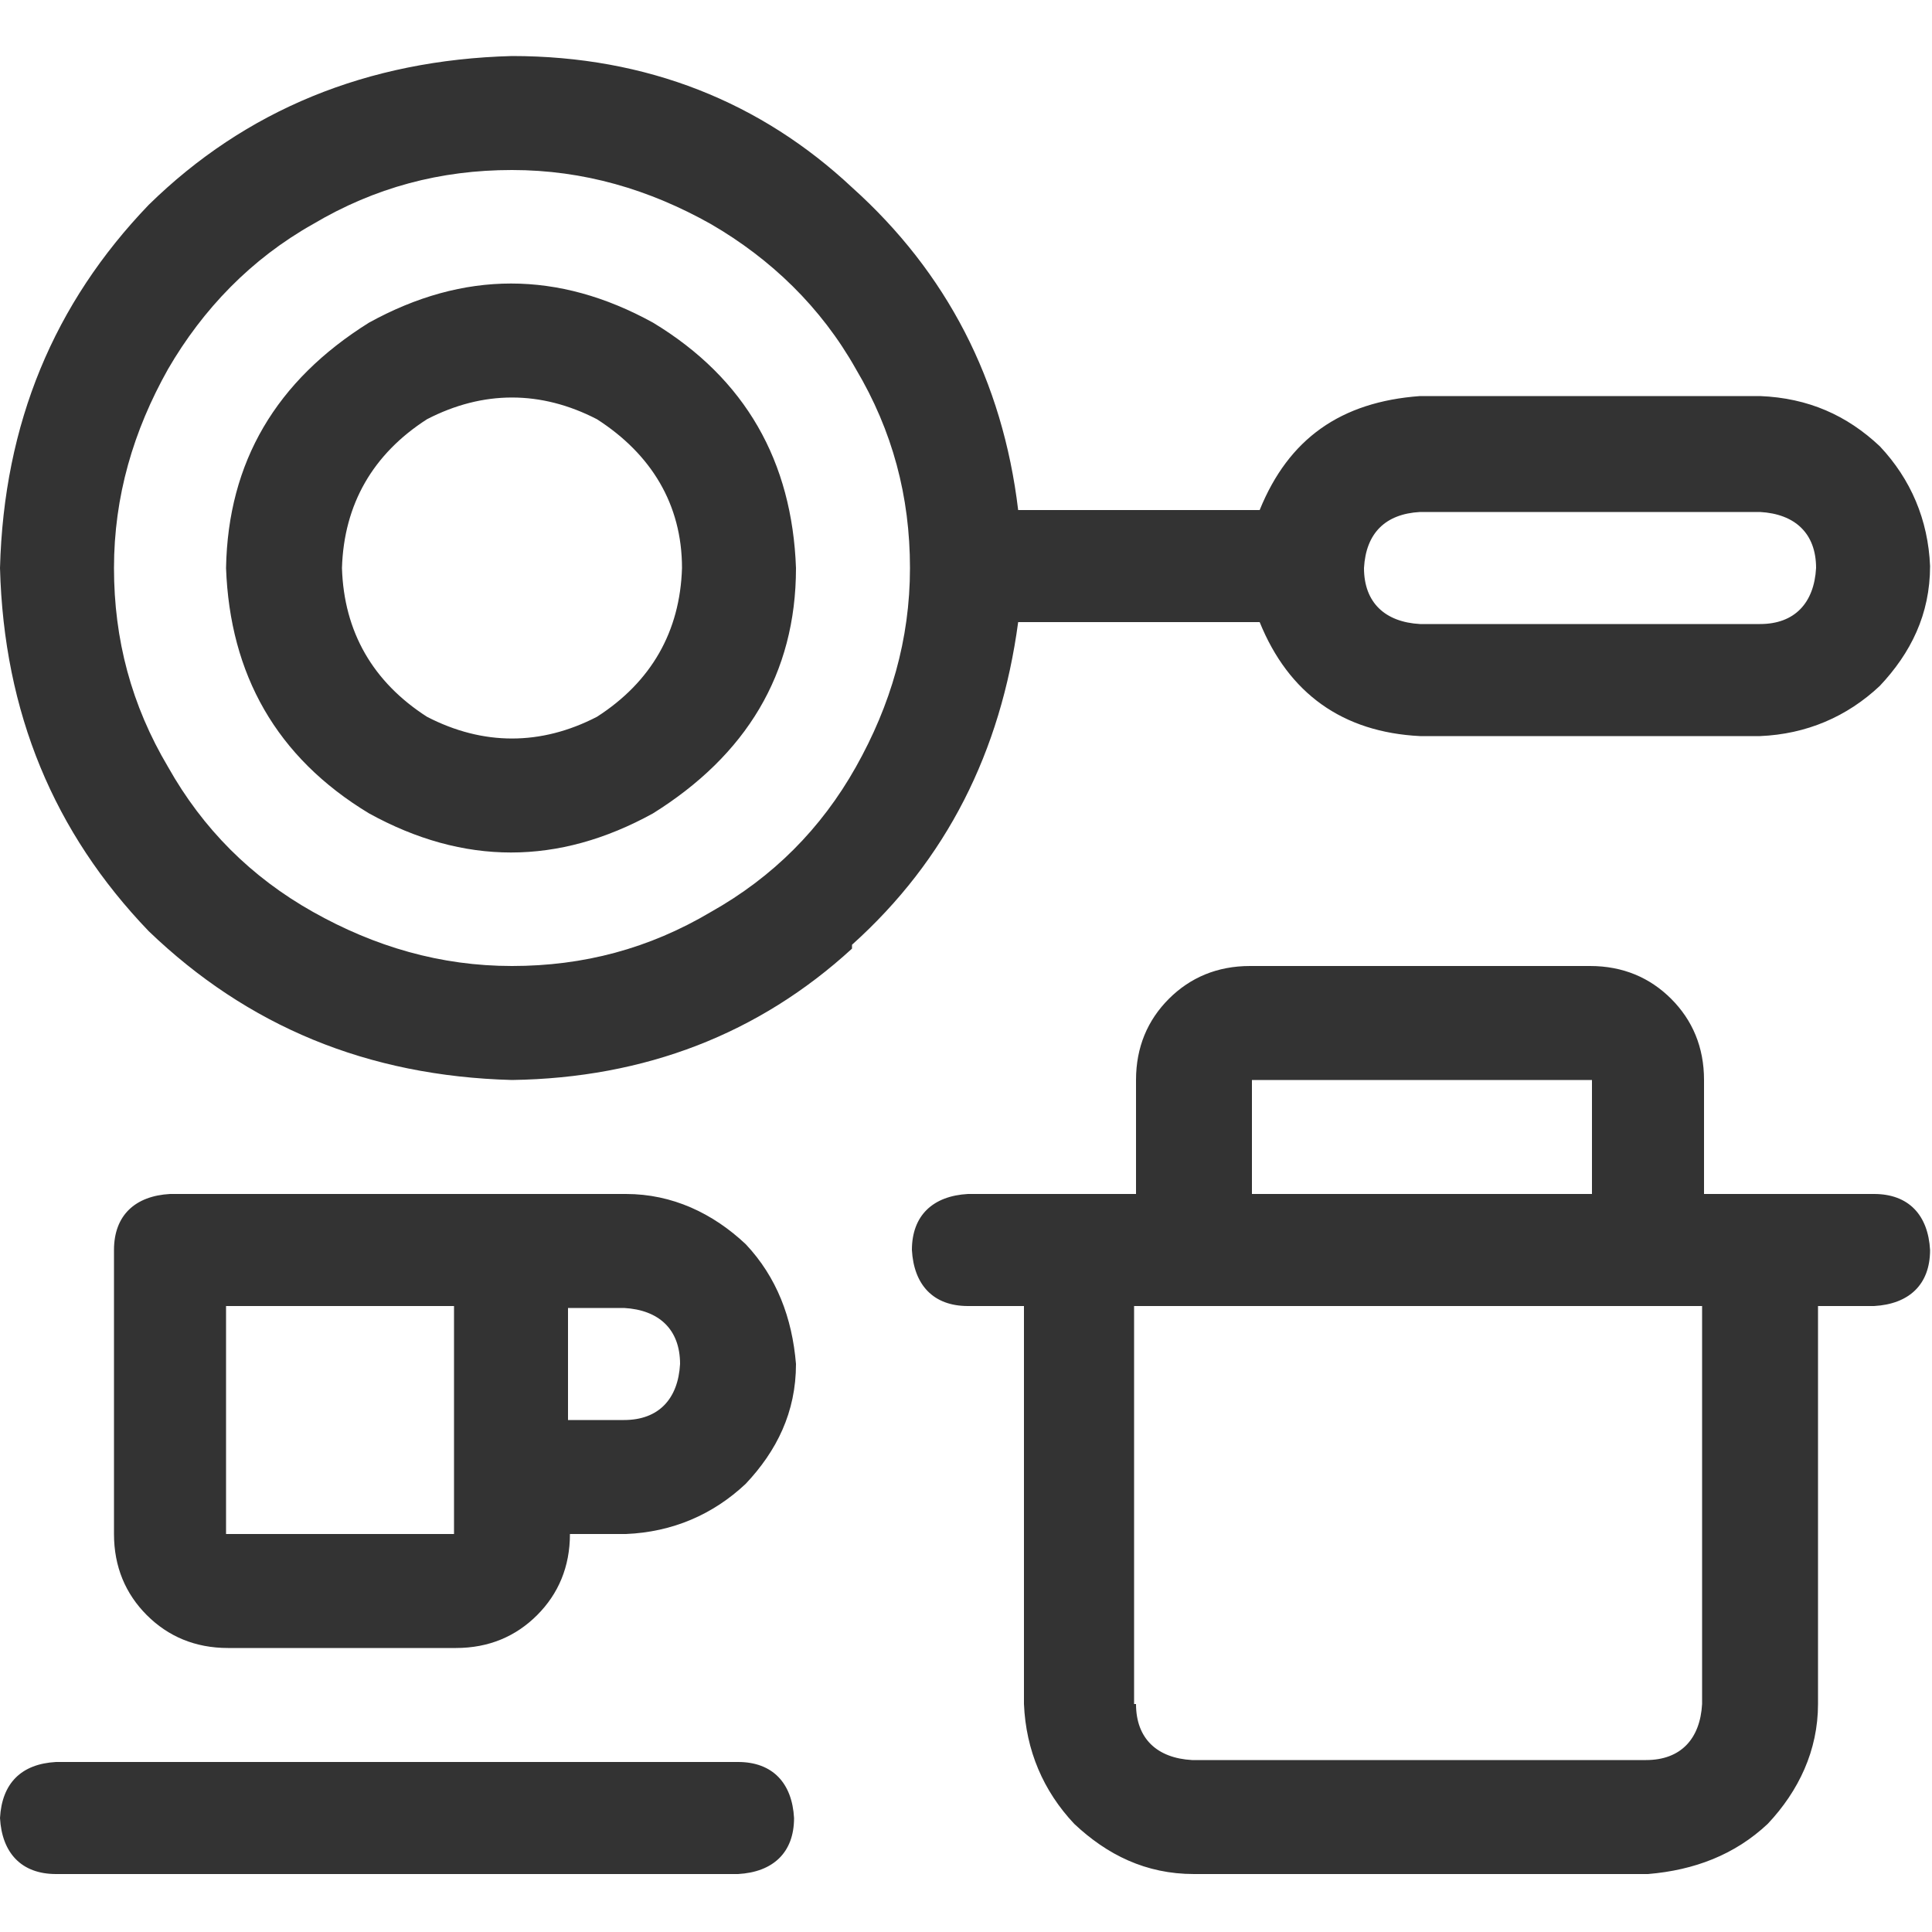
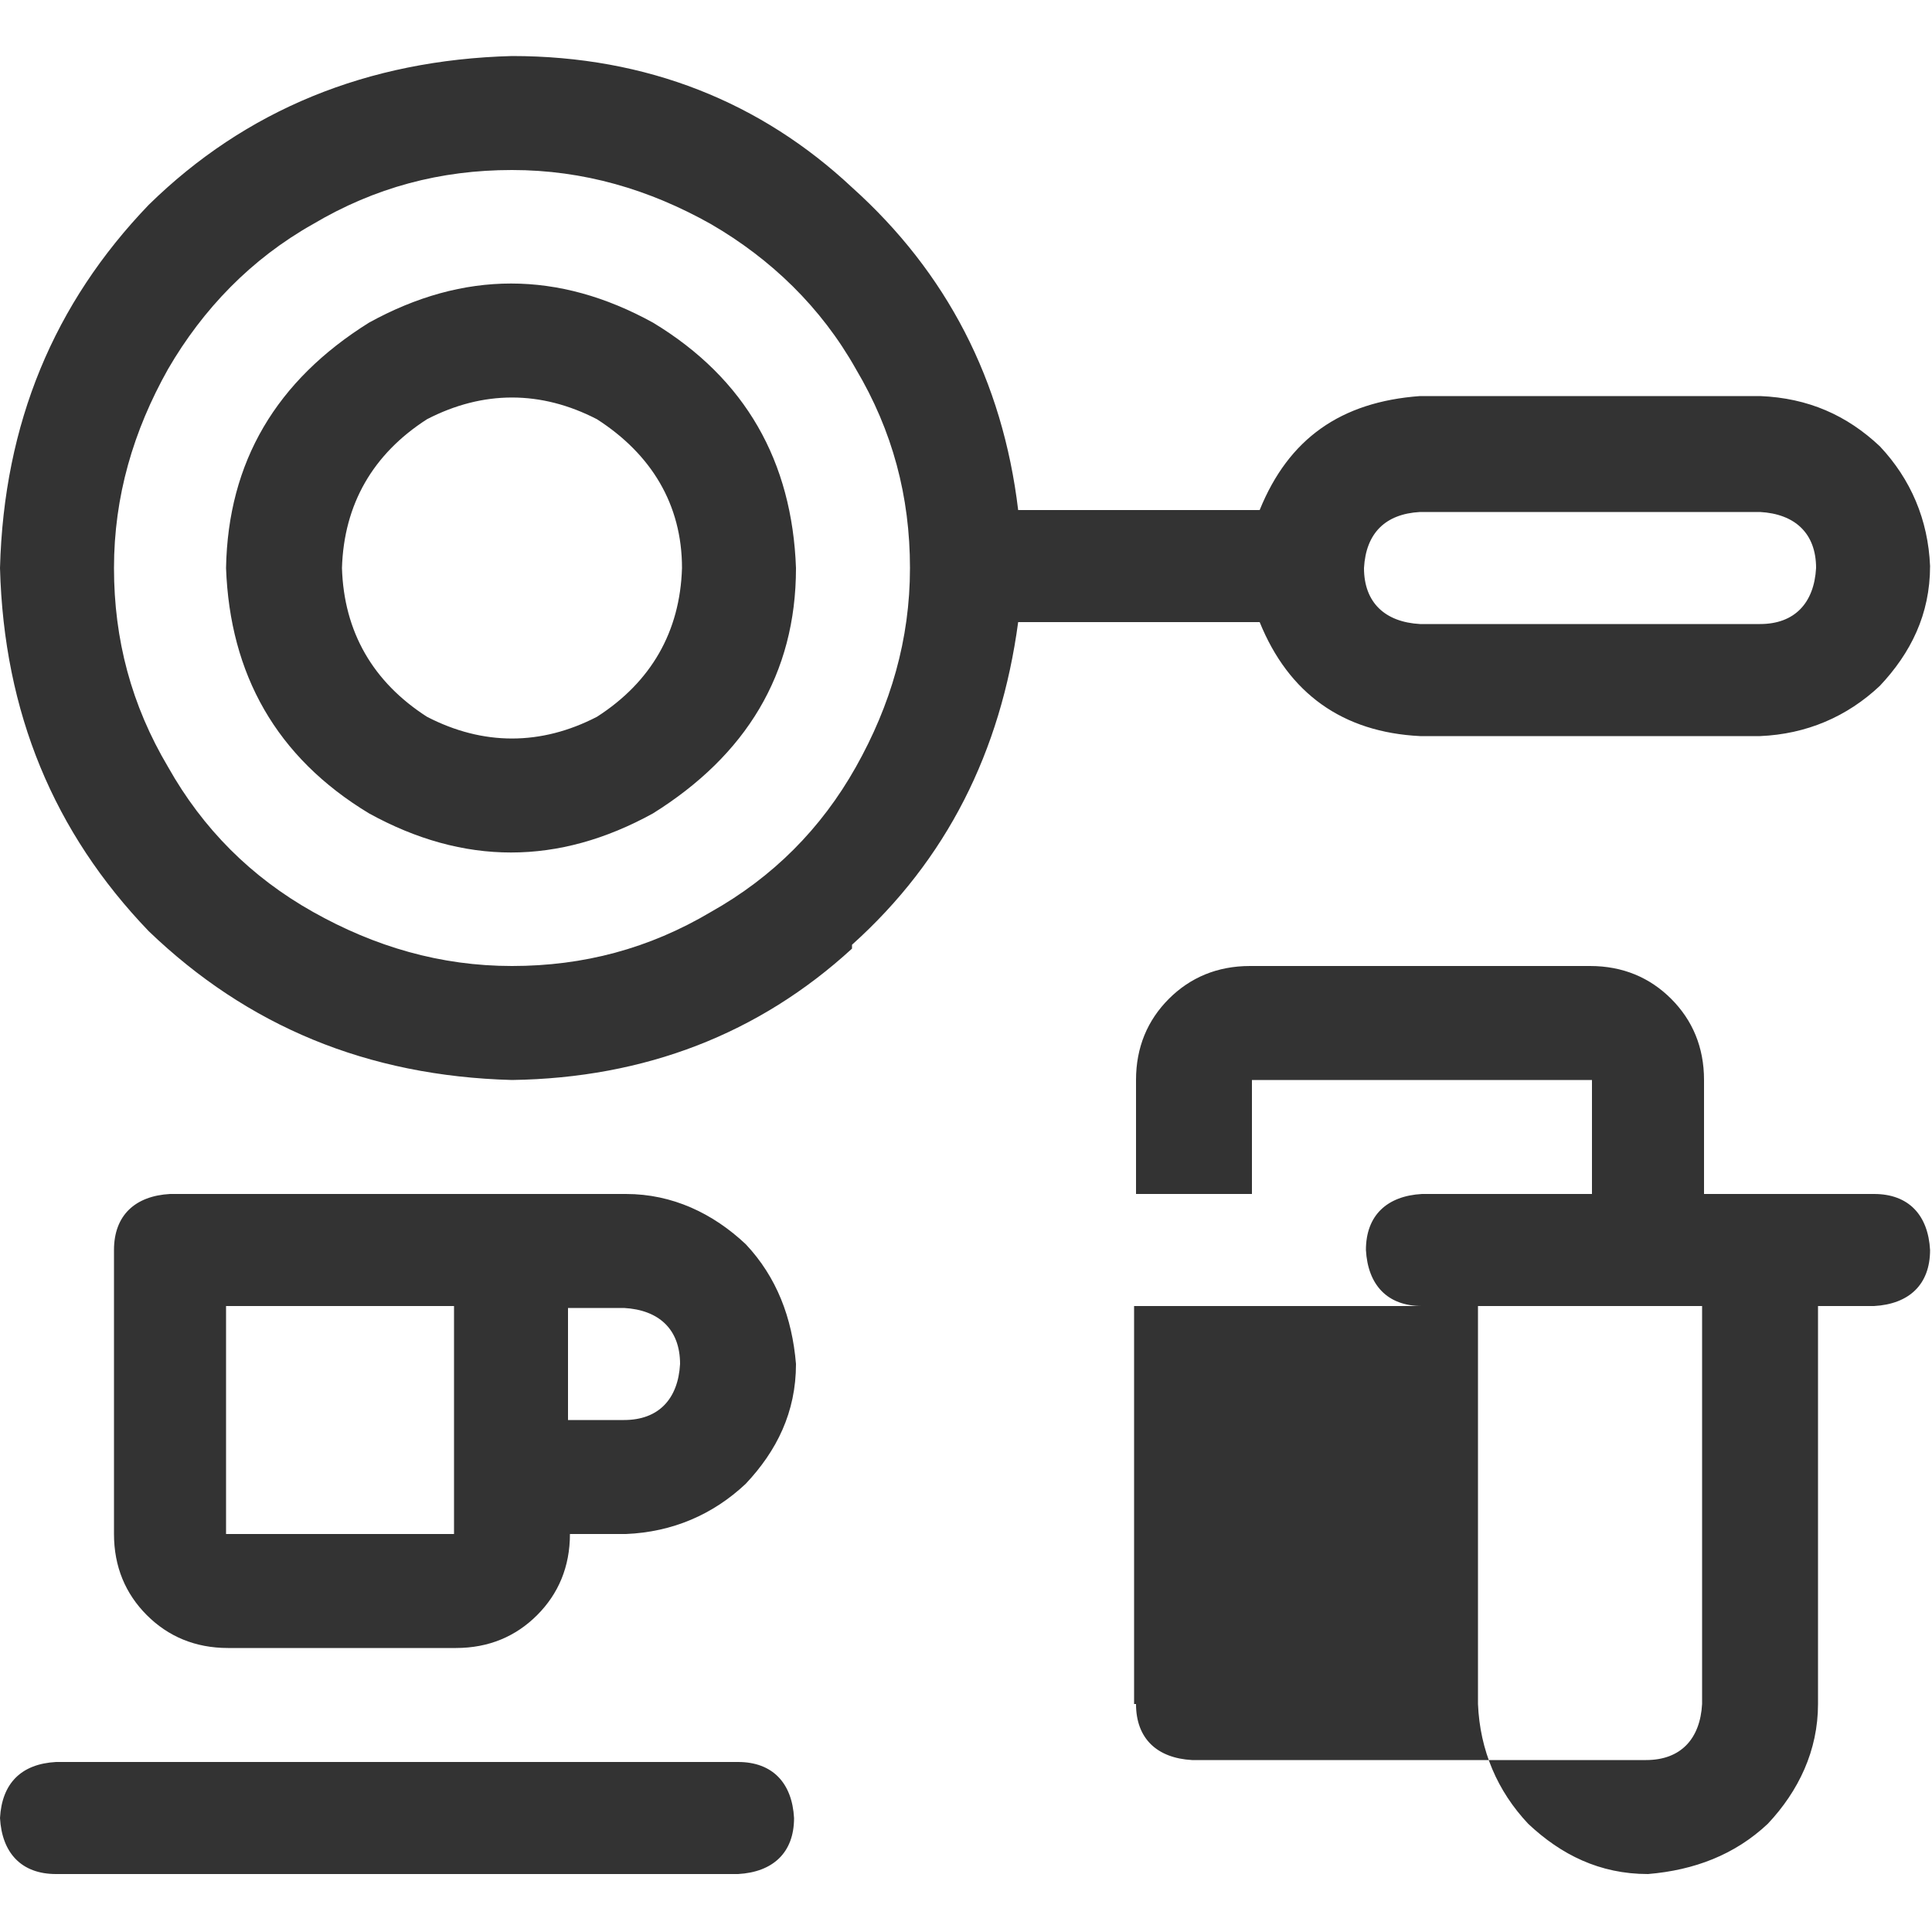
<svg xmlns="http://www.w3.org/2000/svg" id="Ebene_1" width="100" height="100" version="1.1" viewBox="0 0 100 100">
  <defs>
    <style>
      .st0 {
        fill: #333;
      }
    </style>
  </defs>
-   <path class="st0" d="M44.1,49.1c-4.8,4.4-10.7,6.7-17.6,6.8-7.5-.2-13.7-2.8-18.8-7.7C2.8,43.1.2,36.9,0,29.4c.2-7.5,2.8-13.7,7.7-18.8,5-4.9,11.3-7.5,18.8-7.7,7,0,12.9,2.4,17.6,6.8,4.9,4.4,7.8,10,8.6,16.7h12.5c1.5-3.7,4.2-5.6,8.3-5.9h17.6c2.5.1,4.5,1,6.2,2.6,1.6,1.7,2.5,3.8,2.6,6.2,0,2.5-1,4.5-2.6,6.2-1.7,1.6-3.8,2.5-6.2,2.6h-17.6c-4-.2-6.8-2.2-8.3-5.9h-12.5c-.9,6.7-3.7,12.3-8.6,16.7v.2ZM2.9,91.2h35.3c1.8,0,2.8,1.1,2.9,2.9,0,1.8-1.1,2.8-2.9,2.9H2.9c-1.8,0-2.8-1.1-2.9-2.9.1-1.8,1.1-2.8,2.9-2.9ZM36.8,47.2c3.2-1.8,5.7-4.3,7.5-7.5s2.8-6.6,2.8-10.3-.9-7.1-2.8-10.3c-1.8-3.2-4.4-5.7-7.5-7.5-3.2-1.8-6.6-2.8-10.3-2.8s-7.1.9-10.3,2.8c-3.2,1.8-5.7,4.4-7.5,7.5-1.8,3.2-2.8,6.6-2.8,10.3s.9,7.1,2.8,10.3c1.8,3.2,4.3,5.7,7.5,7.5,3.2,1.8,6.6,2.8,10.3,2.8s7.1-.9,10.3-2.8ZM32.4,61.8c2.4,0,4.5,1,6.2,2.6,1.6,1.7,2.4,3.8,2.6,6.2,0,2.5-1,4.5-2.6,6.2-1.7,1.6-3.8,2.5-6.2,2.6h-2.9c0,1.7-.6,3.1-1.7,4.2s-2.5,1.7-4.2,1.7h-11.8c-1.7,0-3.1-.6-4.2-1.7s-1.7-2.5-1.7-4.2v-14.7c0-1.8,1.1-2.8,2.9-2.9h23.6ZM19.1,16.7c4.9-2.7,9.8-2.7,14.7,0,4.8,2.9,7.2,7.2,7.4,12.7,0,5.5-2.6,9.7-7.4,12.7-4.9,2.7-9.8,2.7-14.7,0-4.8-2.9-7.2-7.2-7.4-12.7.1-5.5,2.6-9.7,7.4-12.7ZM23.5,67.6h-11.8v11.8h11.8v-11.8ZM30.9,21.7c-2.9-1.5-5.9-1.5-8.8,0-2.8,1.8-4.3,4.4-4.4,7.7.1,3.3,1.6,5.9,4.4,7.7,2.9,1.5,5.9,1.5,8.8,0,2.8-1.8,4.3-4.4,4.4-7.7,0-3.3-1.6-5.9-4.4-7.7ZM29.4,73.5h2.9c1.8,0,2.8-1.1,2.9-2.9,0-1.8-1.1-2.8-2.9-2.9h-2.9v5.9h0ZM52.9,61.8h5.9v-5.9c0-1.7.6-3.1,1.7-4.2s2.5-1.7,4.2-1.7h17.6c1.7,0,3.1.6,4.2,1.7s1.7,2.5,1.7,4.2v5.9h8.8c1.8,0,2.8,1.1,2.9,2.9,0,1.8-1.1,2.8-2.9,2.9h-2.9v20.6c0,2.4-1,4.5-2.6,6.2-1.7,1.6-3.8,2.4-6.2,2.6h-23.5c-2.5,0-4.5-1-6.2-2.6-1.6-1.7-2.5-3.8-2.6-6.2v-20.6h-2.9c-1.8,0-2.8-1.1-2.9-2.9,0-1.8,1.1-2.8,2.9-2.9h2.9-.1ZM58.8,88.2c0,1.8,1.1,2.8,2.9,2.9h23.5c1.8,0,2.8-1.1,2.9-2.9v-20.6h-29.4v20.6h.1ZM82.4,61.8v-5.9h-17.6v5.9h17.6ZM73.5,26.5c-1.8.1-2.8,1.1-2.9,2.9,0,1.8,1.1,2.8,2.9,2.9h17.6c1.8,0,2.8-1.1,2.9-2.9,0-1.8-1.1-2.8-2.9-2.9h-17.6Z" />
+   <path class="st0" d="M44.1,49.1c-4.8,4.4-10.7,6.7-17.6,6.8-7.5-.2-13.7-2.8-18.8-7.7C2.8,43.1.2,36.9,0,29.4c.2-7.5,2.8-13.7,7.7-18.8,5-4.9,11.3-7.5,18.8-7.7,7,0,12.9,2.4,17.6,6.8,4.9,4.4,7.8,10,8.6,16.7h12.5c1.5-3.7,4.2-5.6,8.3-5.9h17.6c2.5.1,4.5,1,6.2,2.6,1.6,1.7,2.5,3.8,2.6,6.2,0,2.5-1,4.5-2.6,6.2-1.7,1.6-3.8,2.5-6.2,2.6h-17.6c-4-.2-6.8-2.2-8.3-5.9h-12.5c-.9,6.7-3.7,12.3-8.6,16.7v.2ZM2.9,91.2h35.3c1.8,0,2.8,1.1,2.9,2.9,0,1.8-1.1,2.8-2.9,2.9H2.9c-1.8,0-2.8-1.1-2.9-2.9.1-1.8,1.1-2.8,2.9-2.9ZM36.8,47.2c3.2-1.8,5.7-4.3,7.5-7.5s2.8-6.6,2.8-10.3-.9-7.1-2.8-10.3c-1.8-3.2-4.4-5.7-7.5-7.5-3.2-1.8-6.6-2.8-10.3-2.8s-7.1.9-10.3,2.8c-3.2,1.8-5.7,4.4-7.5,7.5-1.8,3.2-2.8,6.6-2.8,10.3s.9,7.1,2.8,10.3c1.8,3.2,4.3,5.7,7.5,7.5,3.2,1.8,6.6,2.8,10.3,2.8s7.1-.9,10.3-2.8ZM32.4,61.8c2.4,0,4.5,1,6.2,2.6,1.6,1.7,2.4,3.8,2.6,6.2,0,2.5-1,4.5-2.6,6.2-1.7,1.6-3.8,2.5-6.2,2.6h-2.9c0,1.7-.6,3.1-1.7,4.2s-2.5,1.7-4.2,1.7h-11.8c-1.7,0-3.1-.6-4.2-1.7s-1.7-2.5-1.7-4.2v-14.7c0-1.8,1.1-2.8,2.9-2.9h23.6ZM19.1,16.7c4.9-2.7,9.8-2.7,14.7,0,4.8,2.9,7.2,7.2,7.4,12.7,0,5.5-2.6,9.7-7.4,12.7-4.9,2.7-9.8,2.7-14.7,0-4.8-2.9-7.2-7.2-7.4-12.7.1-5.5,2.6-9.7,7.4-12.7ZM23.5,67.6h-11.8v11.8h11.8v-11.8ZM30.9,21.7c-2.9-1.5-5.9-1.5-8.8,0-2.8,1.8-4.3,4.4-4.4,7.7.1,3.3,1.6,5.9,4.4,7.7,2.9,1.5,5.9,1.5,8.8,0,2.8-1.8,4.3-4.4,4.4-7.7,0-3.3-1.6-5.9-4.4-7.7ZM29.4,73.5h2.9c1.8,0,2.8-1.1,2.9-2.9,0-1.8-1.1-2.8-2.9-2.9h-2.9v5.9h0ZM52.9,61.8h5.9v-5.9c0-1.7.6-3.1,1.7-4.2s2.5-1.7,4.2-1.7h17.6c1.7,0,3.1.6,4.2,1.7s1.7,2.5,1.7,4.2v5.9h8.8c1.8,0,2.8,1.1,2.9,2.9,0,1.8-1.1,2.8-2.9,2.9h-2.9v20.6c0,2.4-1,4.5-2.6,6.2-1.7,1.6-3.8,2.4-6.2,2.6c-2.5,0-4.5-1-6.2-2.6-1.6-1.7-2.5-3.8-2.6-6.2v-20.6h-2.9c-1.8,0-2.8-1.1-2.9-2.9,0-1.8,1.1-2.8,2.9-2.9h2.9-.1ZM58.8,88.2c0,1.8,1.1,2.8,2.9,2.9h23.5c1.8,0,2.8-1.1,2.9-2.9v-20.6h-29.4v20.6h.1ZM82.4,61.8v-5.9h-17.6v5.9h17.6ZM73.5,26.5c-1.8.1-2.8,1.1-2.9,2.9,0,1.8,1.1,2.8,2.9,2.9h17.6c1.8,0,2.8-1.1,2.9-2.9,0-1.8-1.1-2.8-2.9-2.9h-17.6Z" />
</svg>